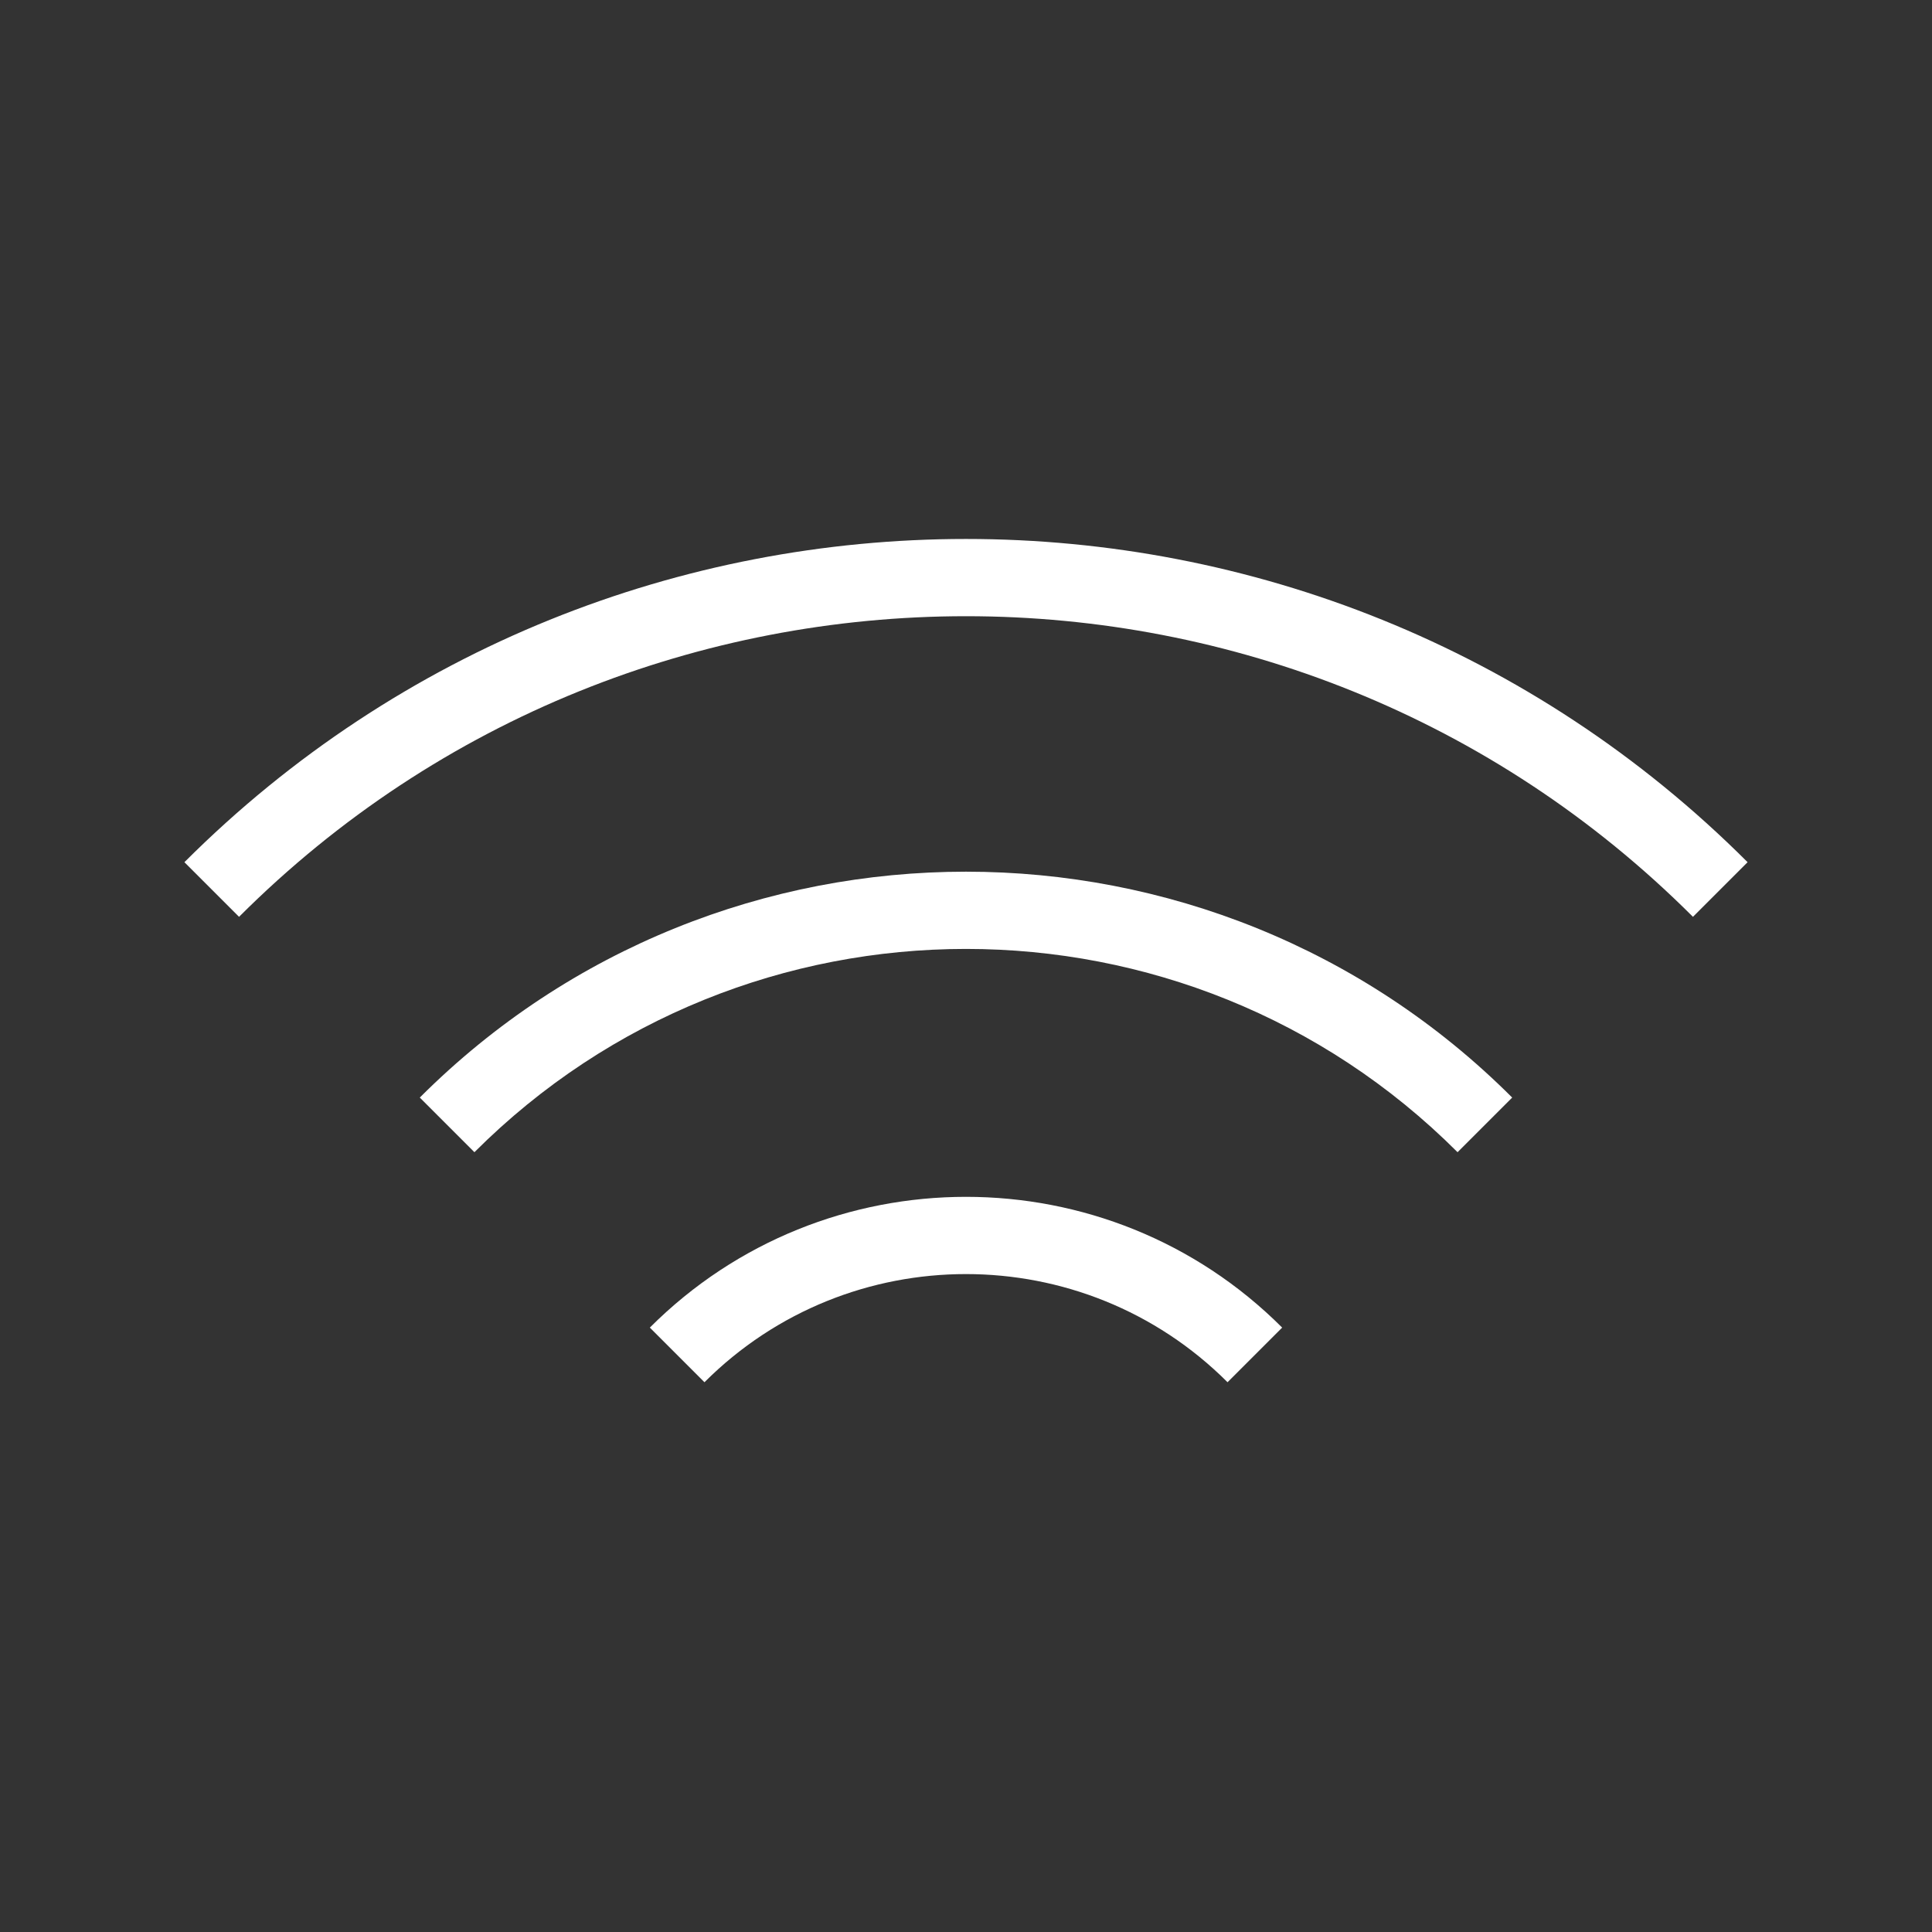
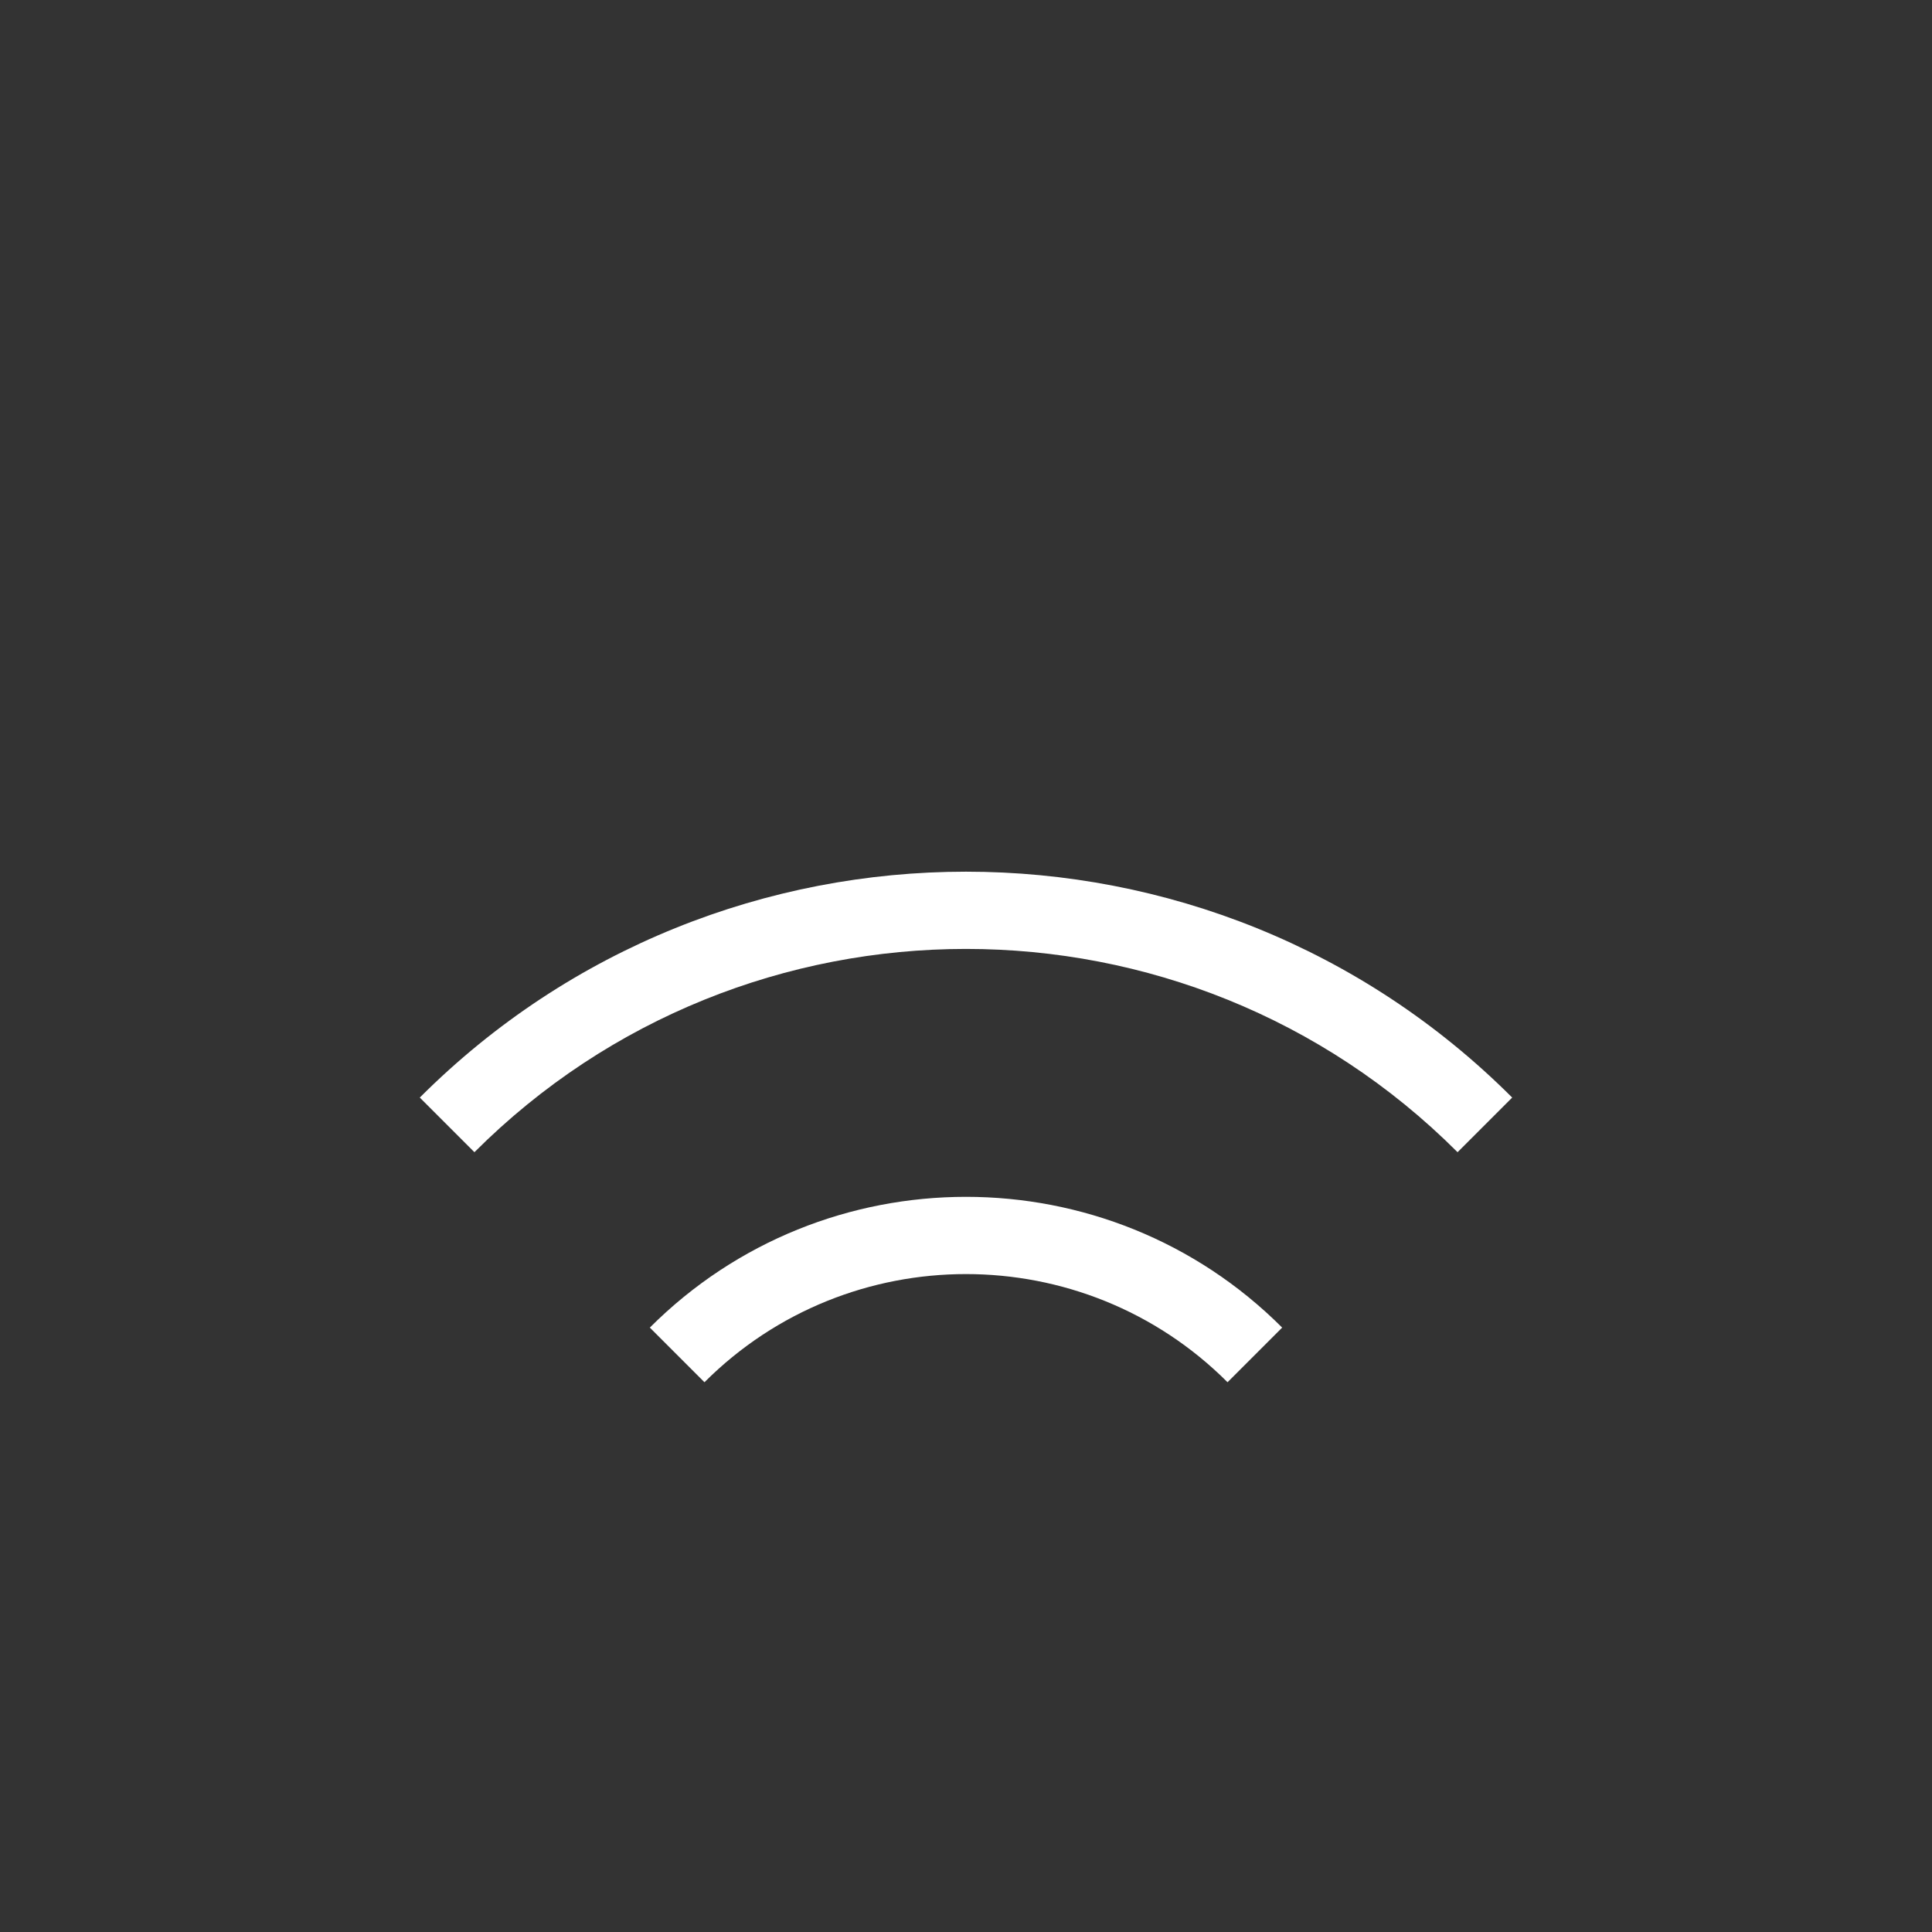
<svg xmlns="http://www.w3.org/2000/svg" version="1.1" x="0px" y="0px" viewBox="0 0 100 100" enable-background="new 0 0 100 100" xml:space="preserve" aria-hidden="true" width="100px" height="100px" style="fill:url(#CerosGradient_id64228aa1b);">
  <rect x="0" y="0" width="100" height="100" fill="#333333" stroke="none" />
  <defs>
    <linearGradient class="cerosgradient" data-cerosgradient="true" id="CerosGradient_id64228aa1b" gradientUnits="userSpaceOnUse" x1="50%" y1="100%" x2="50%" y2="0%">
      <stop offset="0%" stop-color="#FFFFFF" />
      <stop offset="100%" stop-color="#FFFFFF" />
    </linearGradient>
    <linearGradient />
  </defs>
  <path d="M63.537,71.544c-7.465-7.464-19.609-7.464-27.074,0l-2.828-2.828c9.023-9.024,23.707-9.024,32.73,0L63.537,71.544z" style="fill:url(#CerosGradient_id64228aa1b);" />
  <path d="M75.443,59.638c-14.029-14.029-36.857-14.029-50.887,0l-2.828-2.828c15.588-15.589,40.955-15.589,56.543,0L75.443,59.638z" style="fill:url(#CerosGradient_id64228aa1b);" />
  <g>
-     <path d="M9.545,44.627l2.828,2.828c20.748-20.747,54.506-20.747,75.254,0l2.828-2.828C68.148,22.32,31.852,22.32,9.545,44.627z" style="fill:url(#CerosGradient_id64228aa1b);" />
-   </g>
+     </g>
</svg>